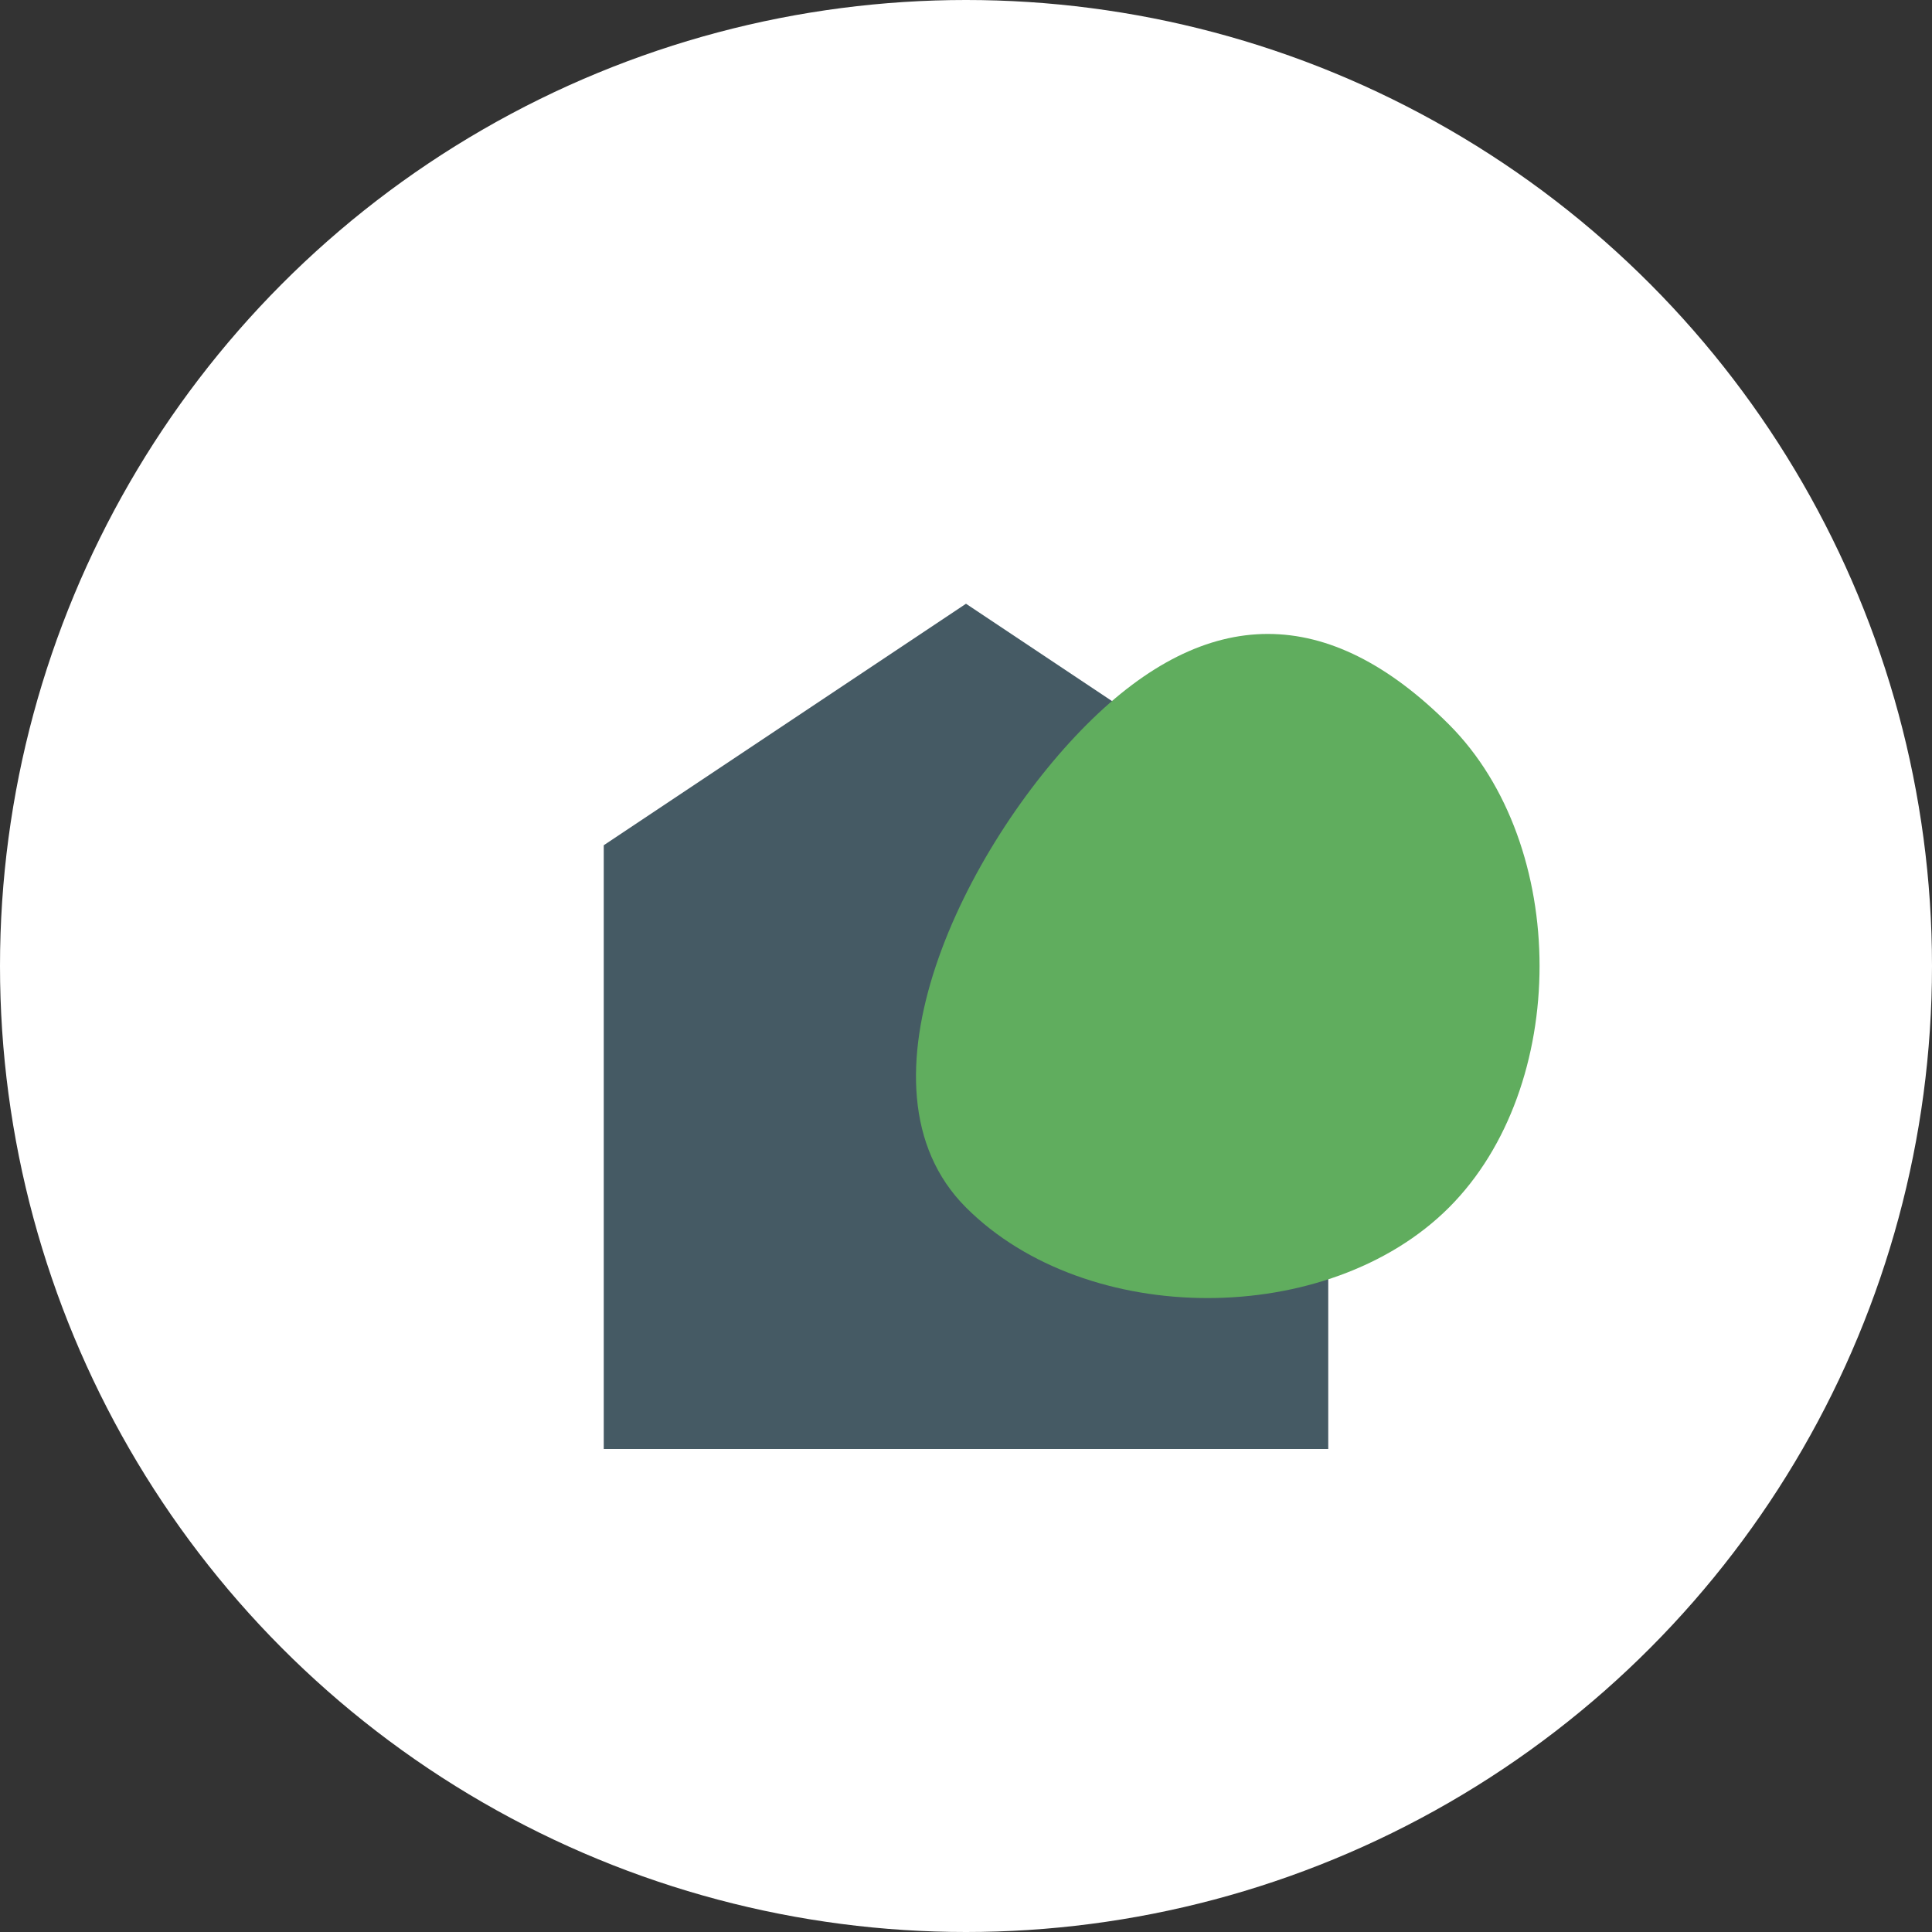
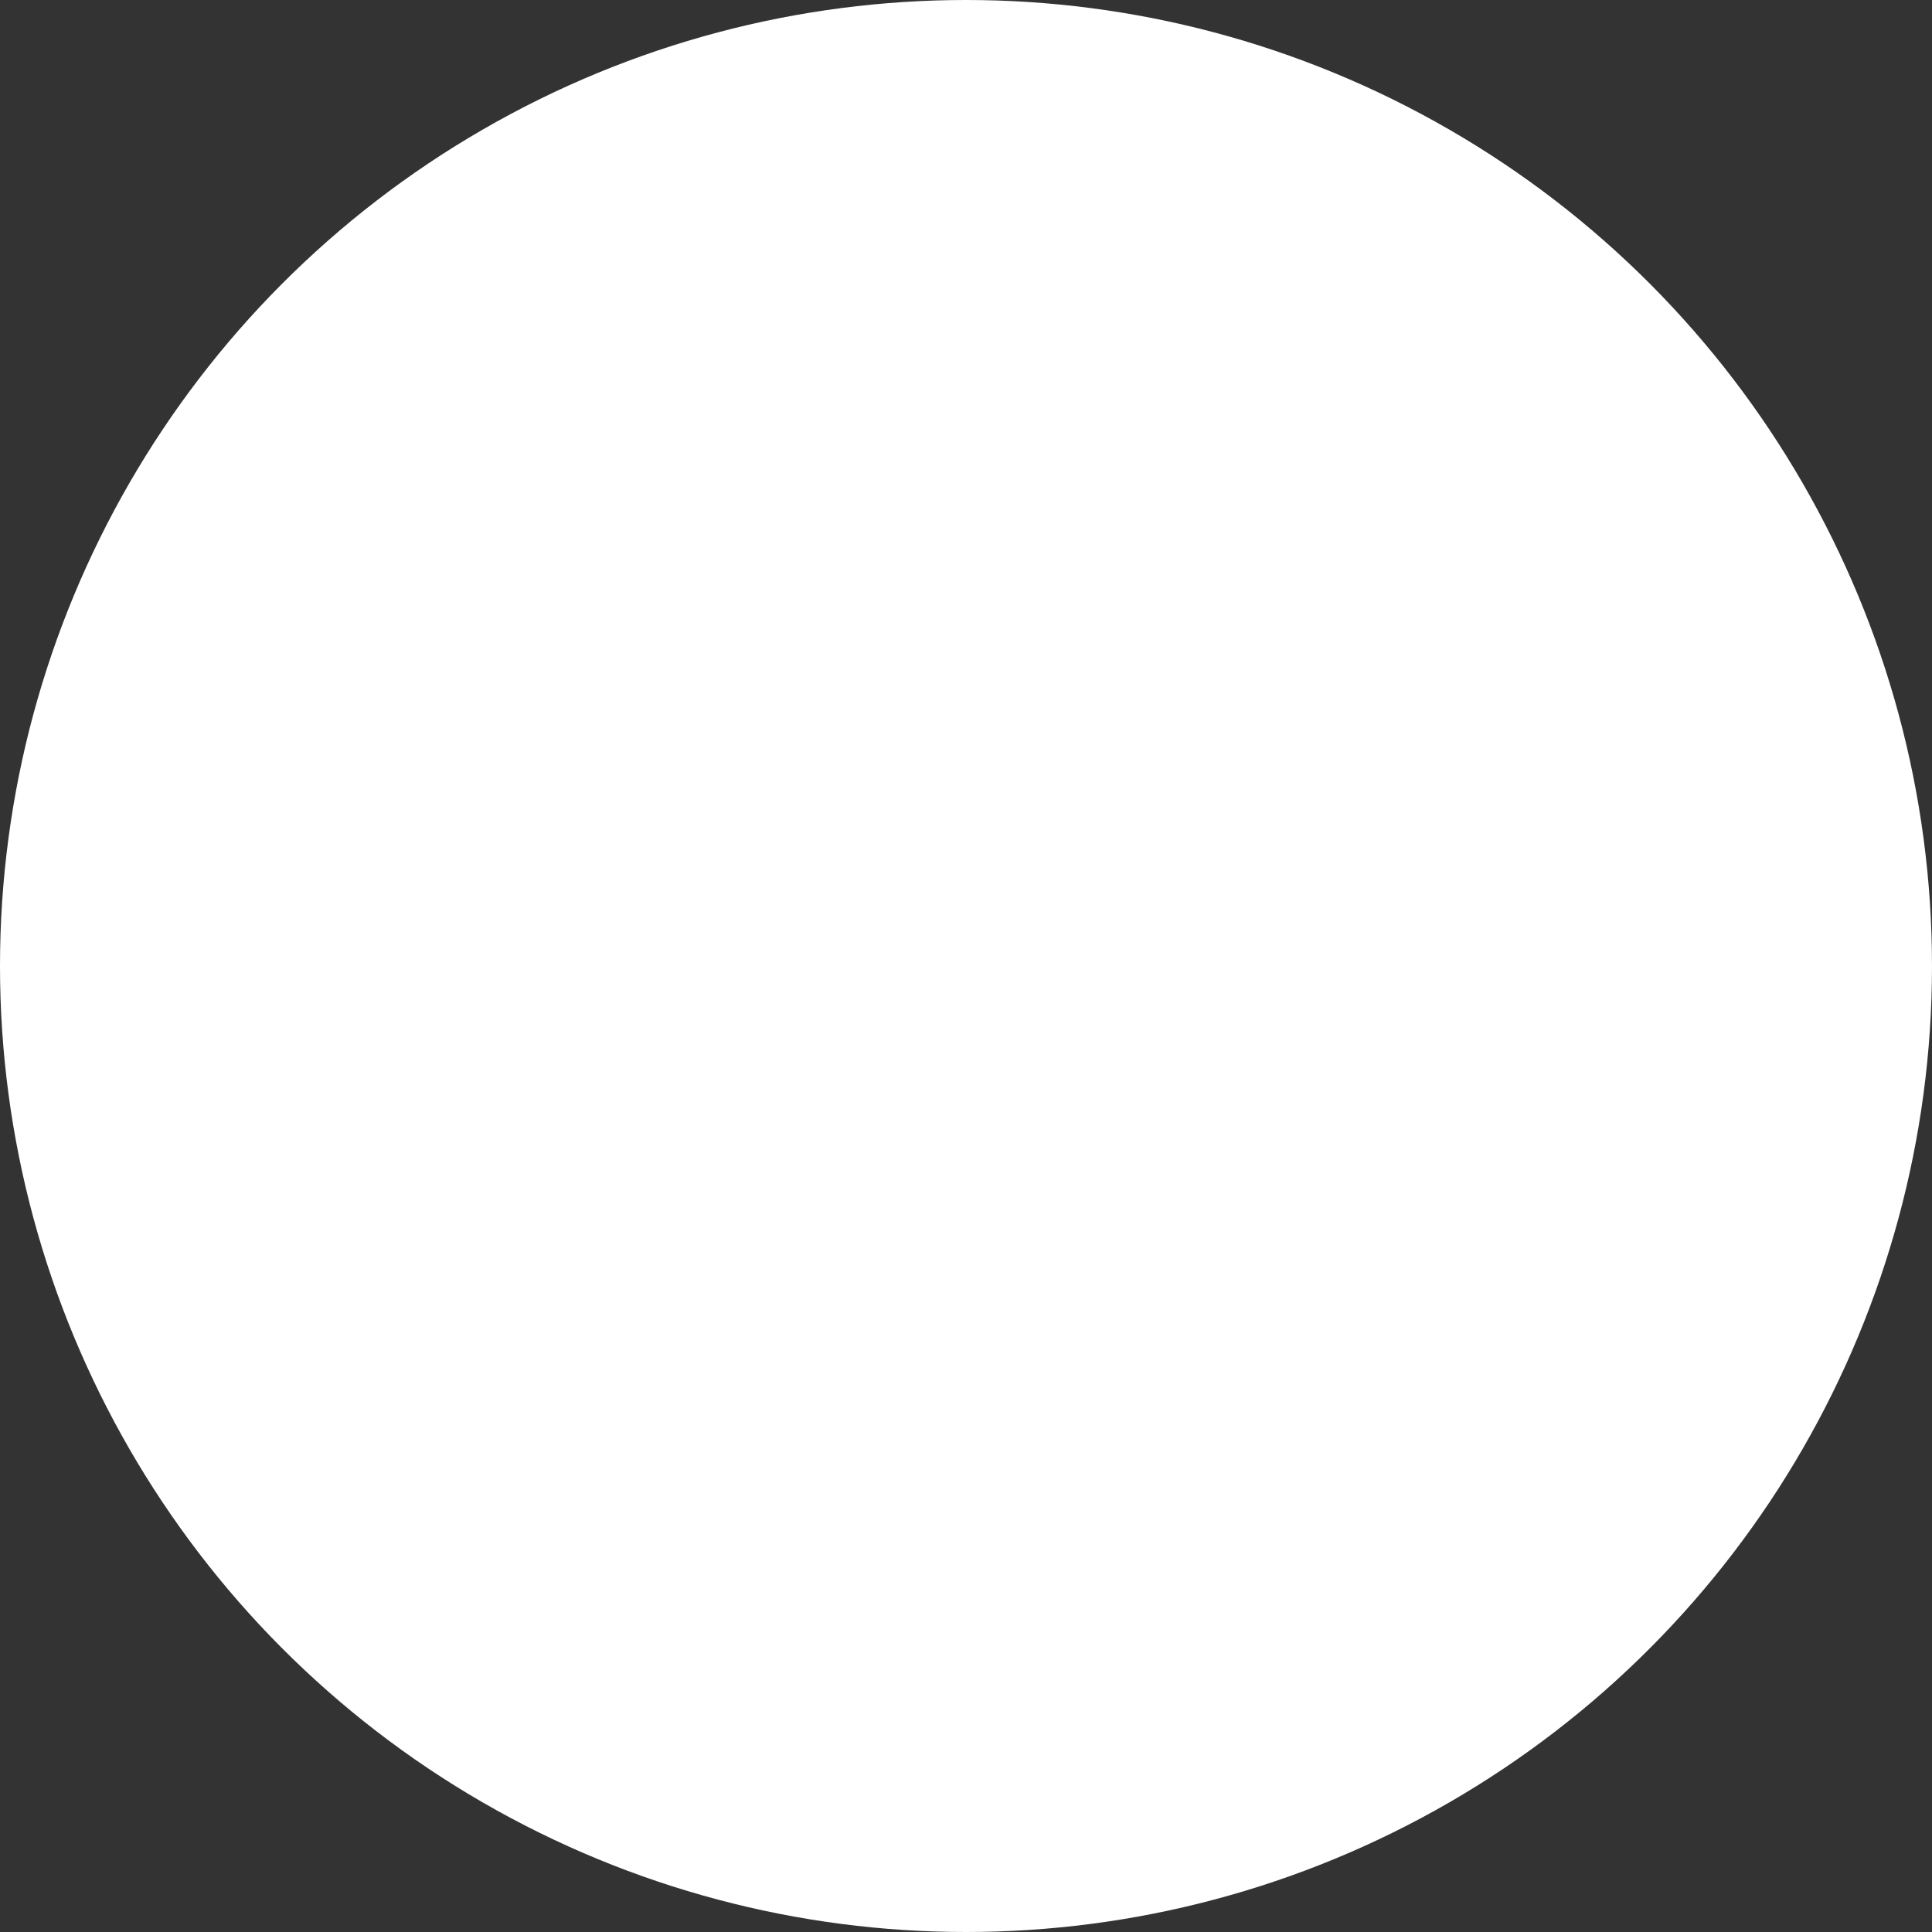
<svg xmlns="http://www.w3.org/2000/svg" width="32" height="32" viewBox="0 0 32 32">
  <rect x="0" y="0" width="32" height="32" fill="#333333" stroke="none" />
  <style>
    .leaf { fill: #60ad5e; }
    .building { fill: #455a64; }
    .bg { fill: #ffffff; }
  </style>
  <circle class="bg" cx="16" cy="16" r="16" />
-   <path class="building" d="M22 24V14L16 10L10 14V24H22Z" />
-   <path class="leaf" d="M18 12C20 10 22 10 24 12C26 14 26 18 24 20C22 22 18 22 16 20C14 18 16 14 18 12Z" />
</svg>